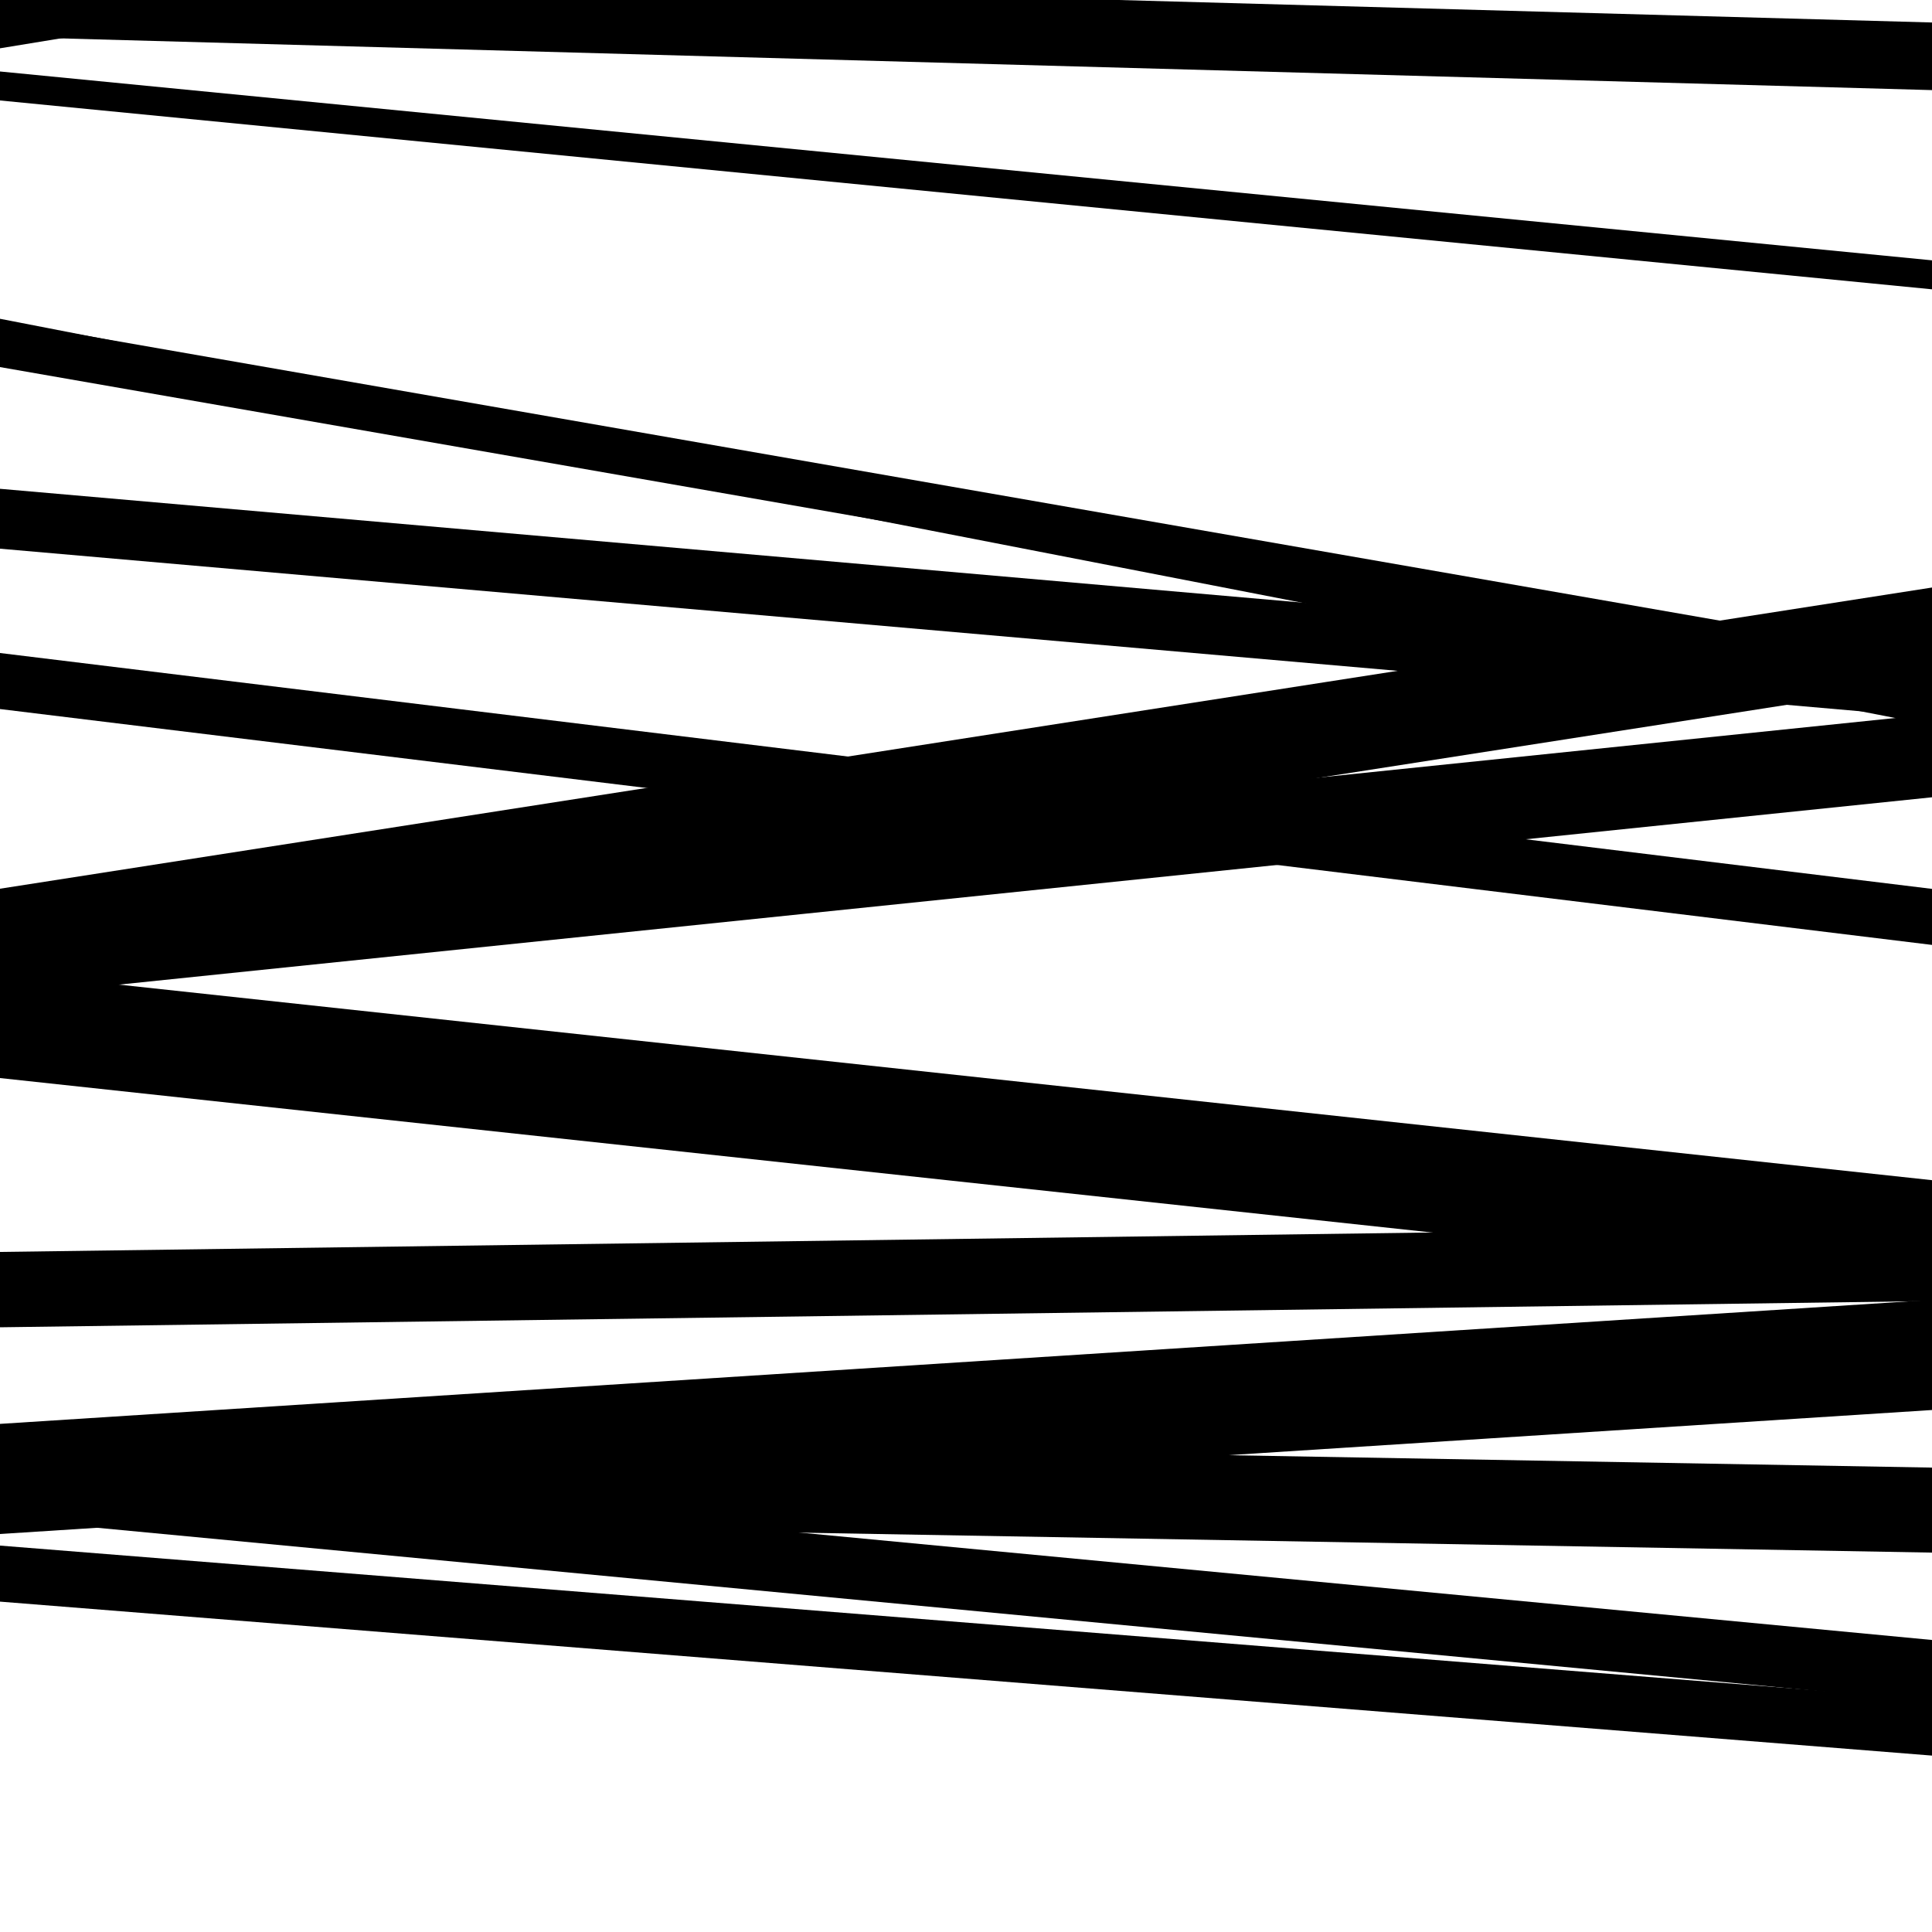
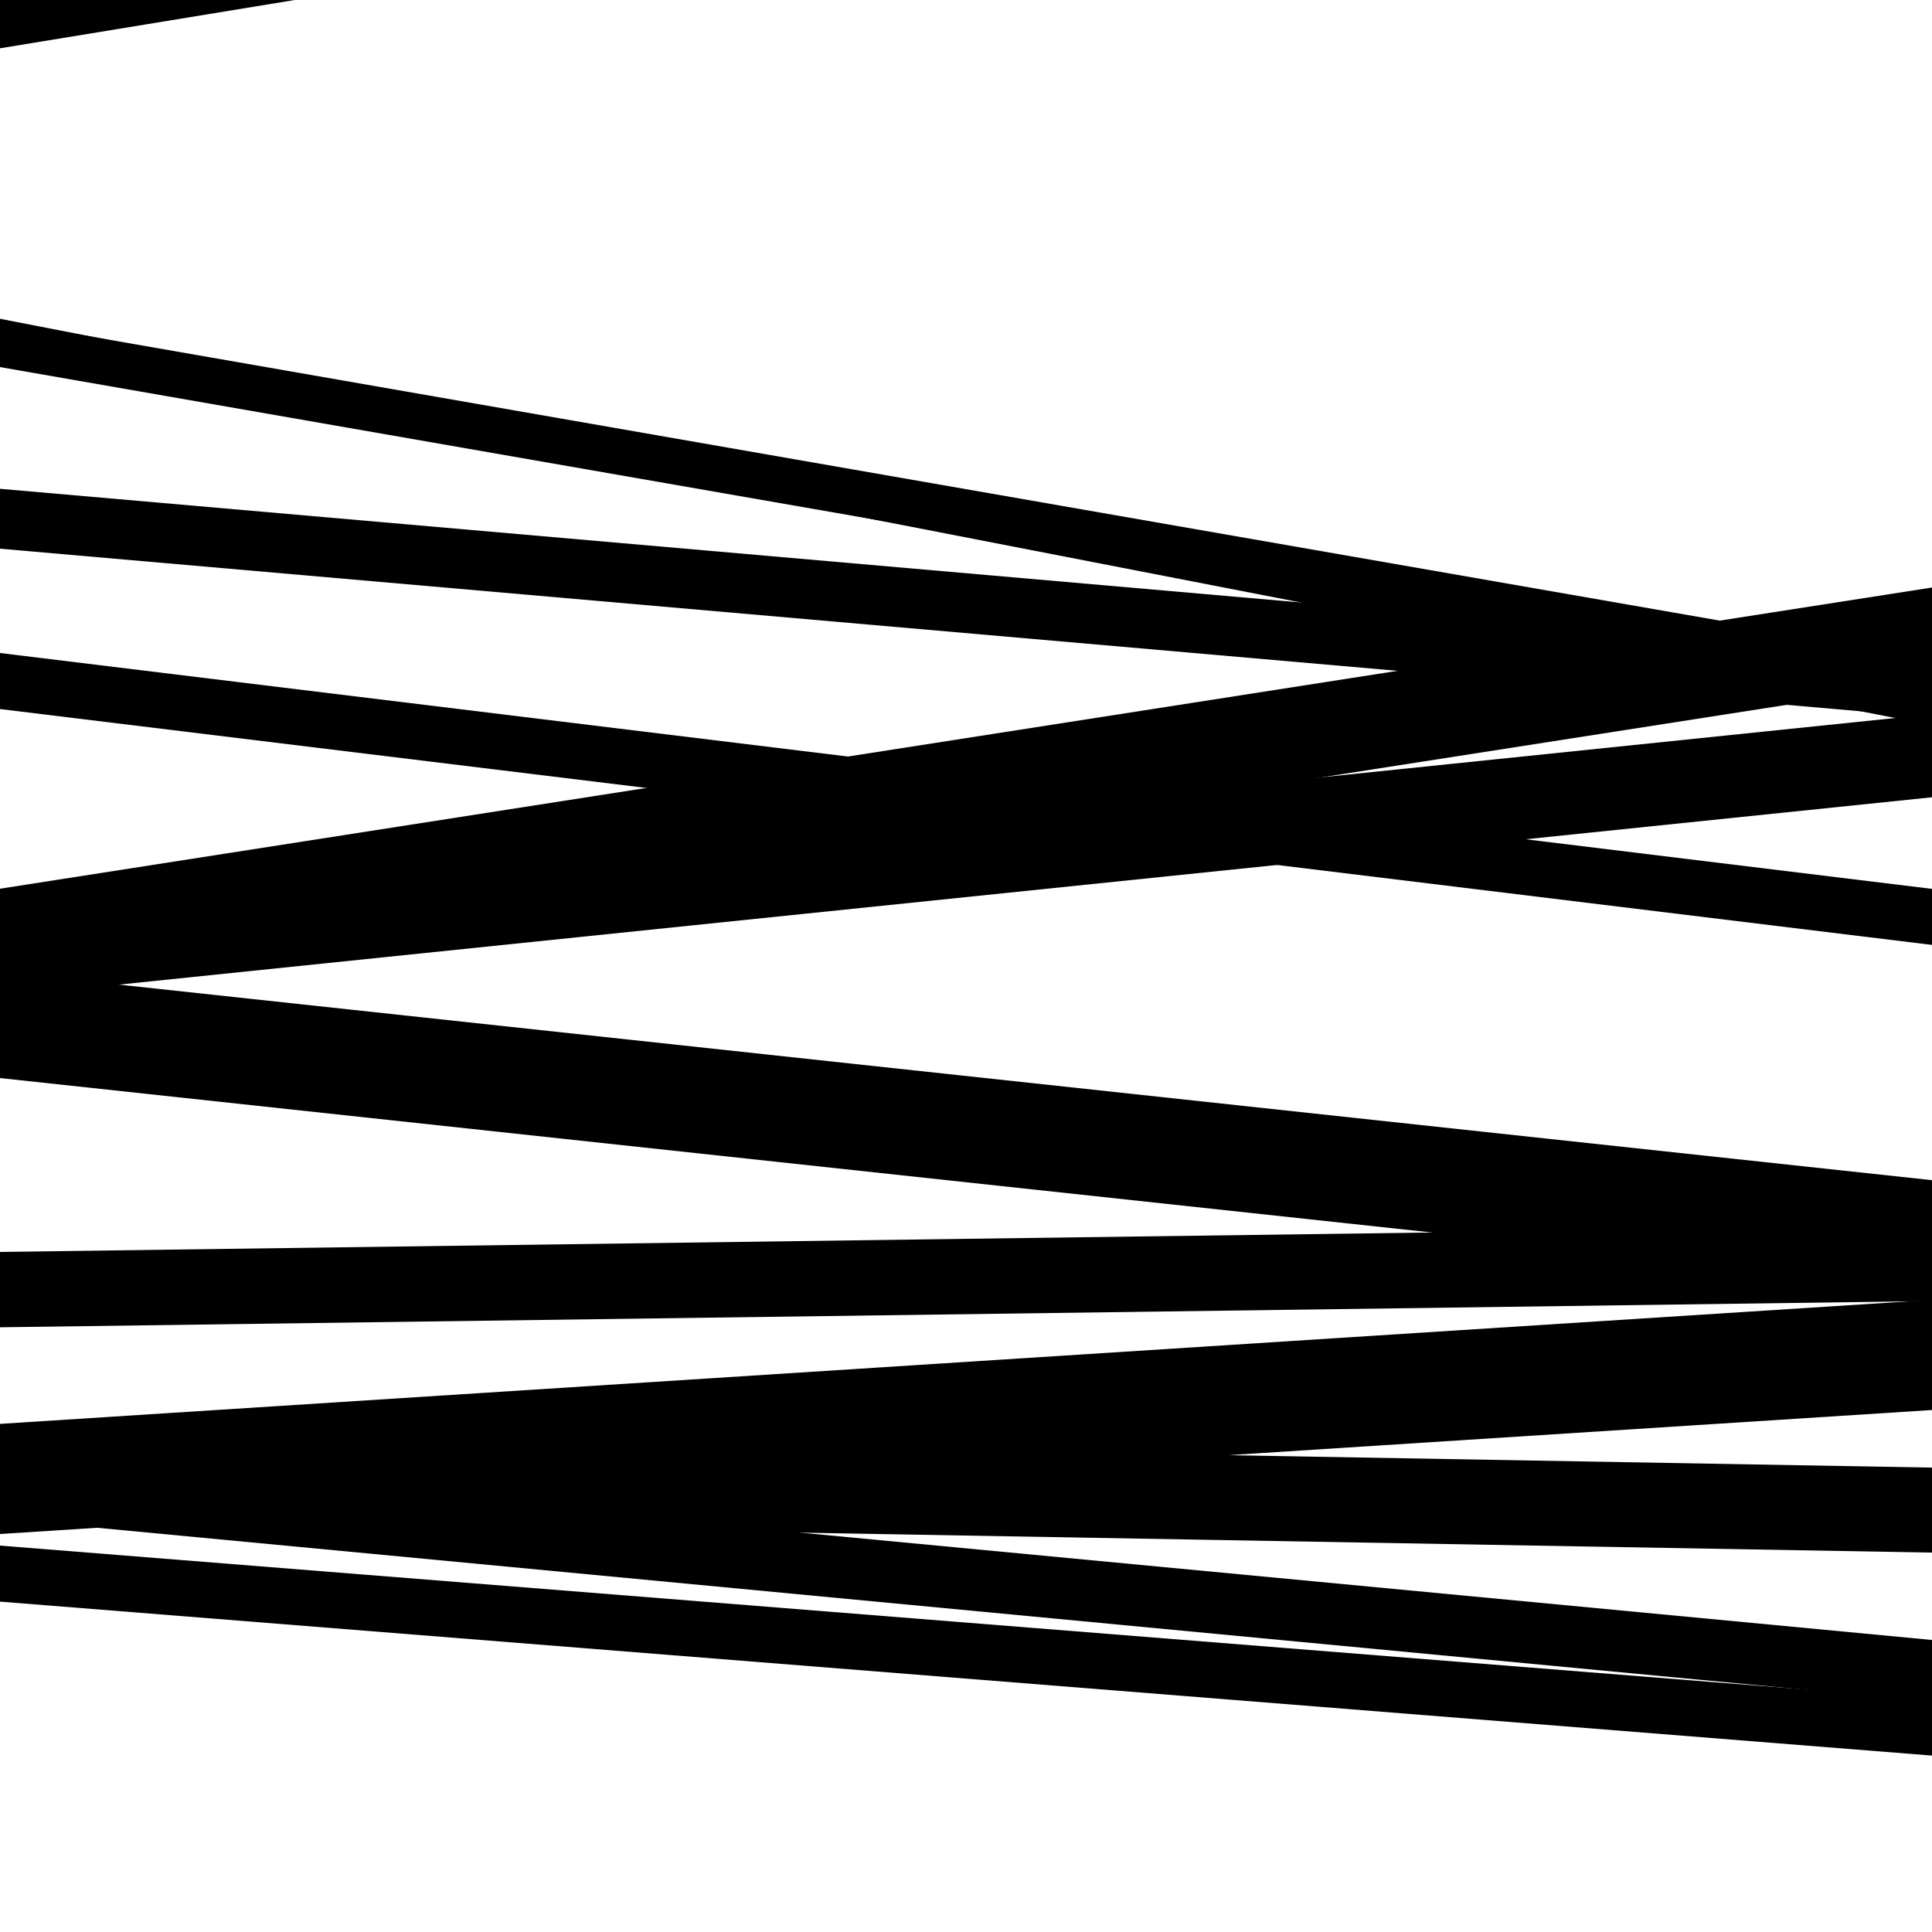
<svg xmlns="http://www.w3.org/2000/svg" viewBox="0 0 1000 1000" height="1000" width="1000">
-   <rect x="0" y="0" width="1000" height="1000" fill="#ffffff" />
  <path opacity="0.8" d="M 0 786 L 1000 880.848 L 1000 848.848 L 0 754 Z" fill="hsl(196, 15%, 50%)" />
  <path opacity="0.8" d="M 0 25 L 1000 -138.875 L 1000 -177.875 L 0 -14 Z" fill="hsl(201, 25%, 70%)" />
  <path opacity="0.8" d="M 0 181 L 1000 375.336 L 1000 359.336 L 0 165 Z" fill="hsl(206, 30%, 90%)" />
  <path opacity="0.8" d="M 0 367 L 1000 489.084 L 1000 460.084 L 0 338 Z" fill="hsl(191, 10%, 30%)" />
  <path opacity="0.8" d="M 0 558 L 1000 665.857 L 1000 610.857 L 0 503 Z" fill="hsl(196, 15%, 50%)" />
  <path opacity="0.8" d="M 0 786 L 1000 803.626 L 1000 759.626 L 0 742 Z" fill="hsl(201, 25%, 70%)" />
-   <path opacity="0.8" d="M 0 19 L 1000 46.637 L 1000 11.637 L 0 -16 Z" fill="hsl(206, 30%, 90%)" />
  <path opacity="0.8" d="M 0 190 L 1000 364.386 L 1000 340.386 L 0 166 Z" fill="hsl(191, 10%, 30%)" />
  <path opacity="0.8" d="M 0 516 L 1000 412.671 L 1000 369.671 L 0 473 Z" fill="hsl(196, 15%, 50%)" />
  <path opacity="0.8" d="M 0 687 L 1000 673.418 L 1000 634.418 L 0 648 Z" fill="hsl(201, 25%, 70%)" />
  <path opacity="0.8" d="M 0 829 L 1000 908.692 L 1000 879.692 L 0 800 Z" fill="hsl(206, 30%, 90%)" />
-   <path opacity="0.8" d="M 0 52 L 1000 149.745 L 1000 134.745 L 0 37 Z" fill="hsl(191, 10%, 30%)" />
  <path opacity="0.8" d="M 0 284 L 1000 371.393 L 1000 340.393 L 0 253 Z" fill="hsl(196, 15%, 50%)" />
  <path opacity="0.8" d="M 0 509 L 1000 353.098 L 1000 304.098 L 0 460 Z" fill="hsl(201, 25%, 70%)" />
  <path opacity="0.8" d="M 0 794 L 1000 729.819 L 1000 672.819 L 0 737 Z" fill="hsl(206, 30%, 90%)" />
</svg>